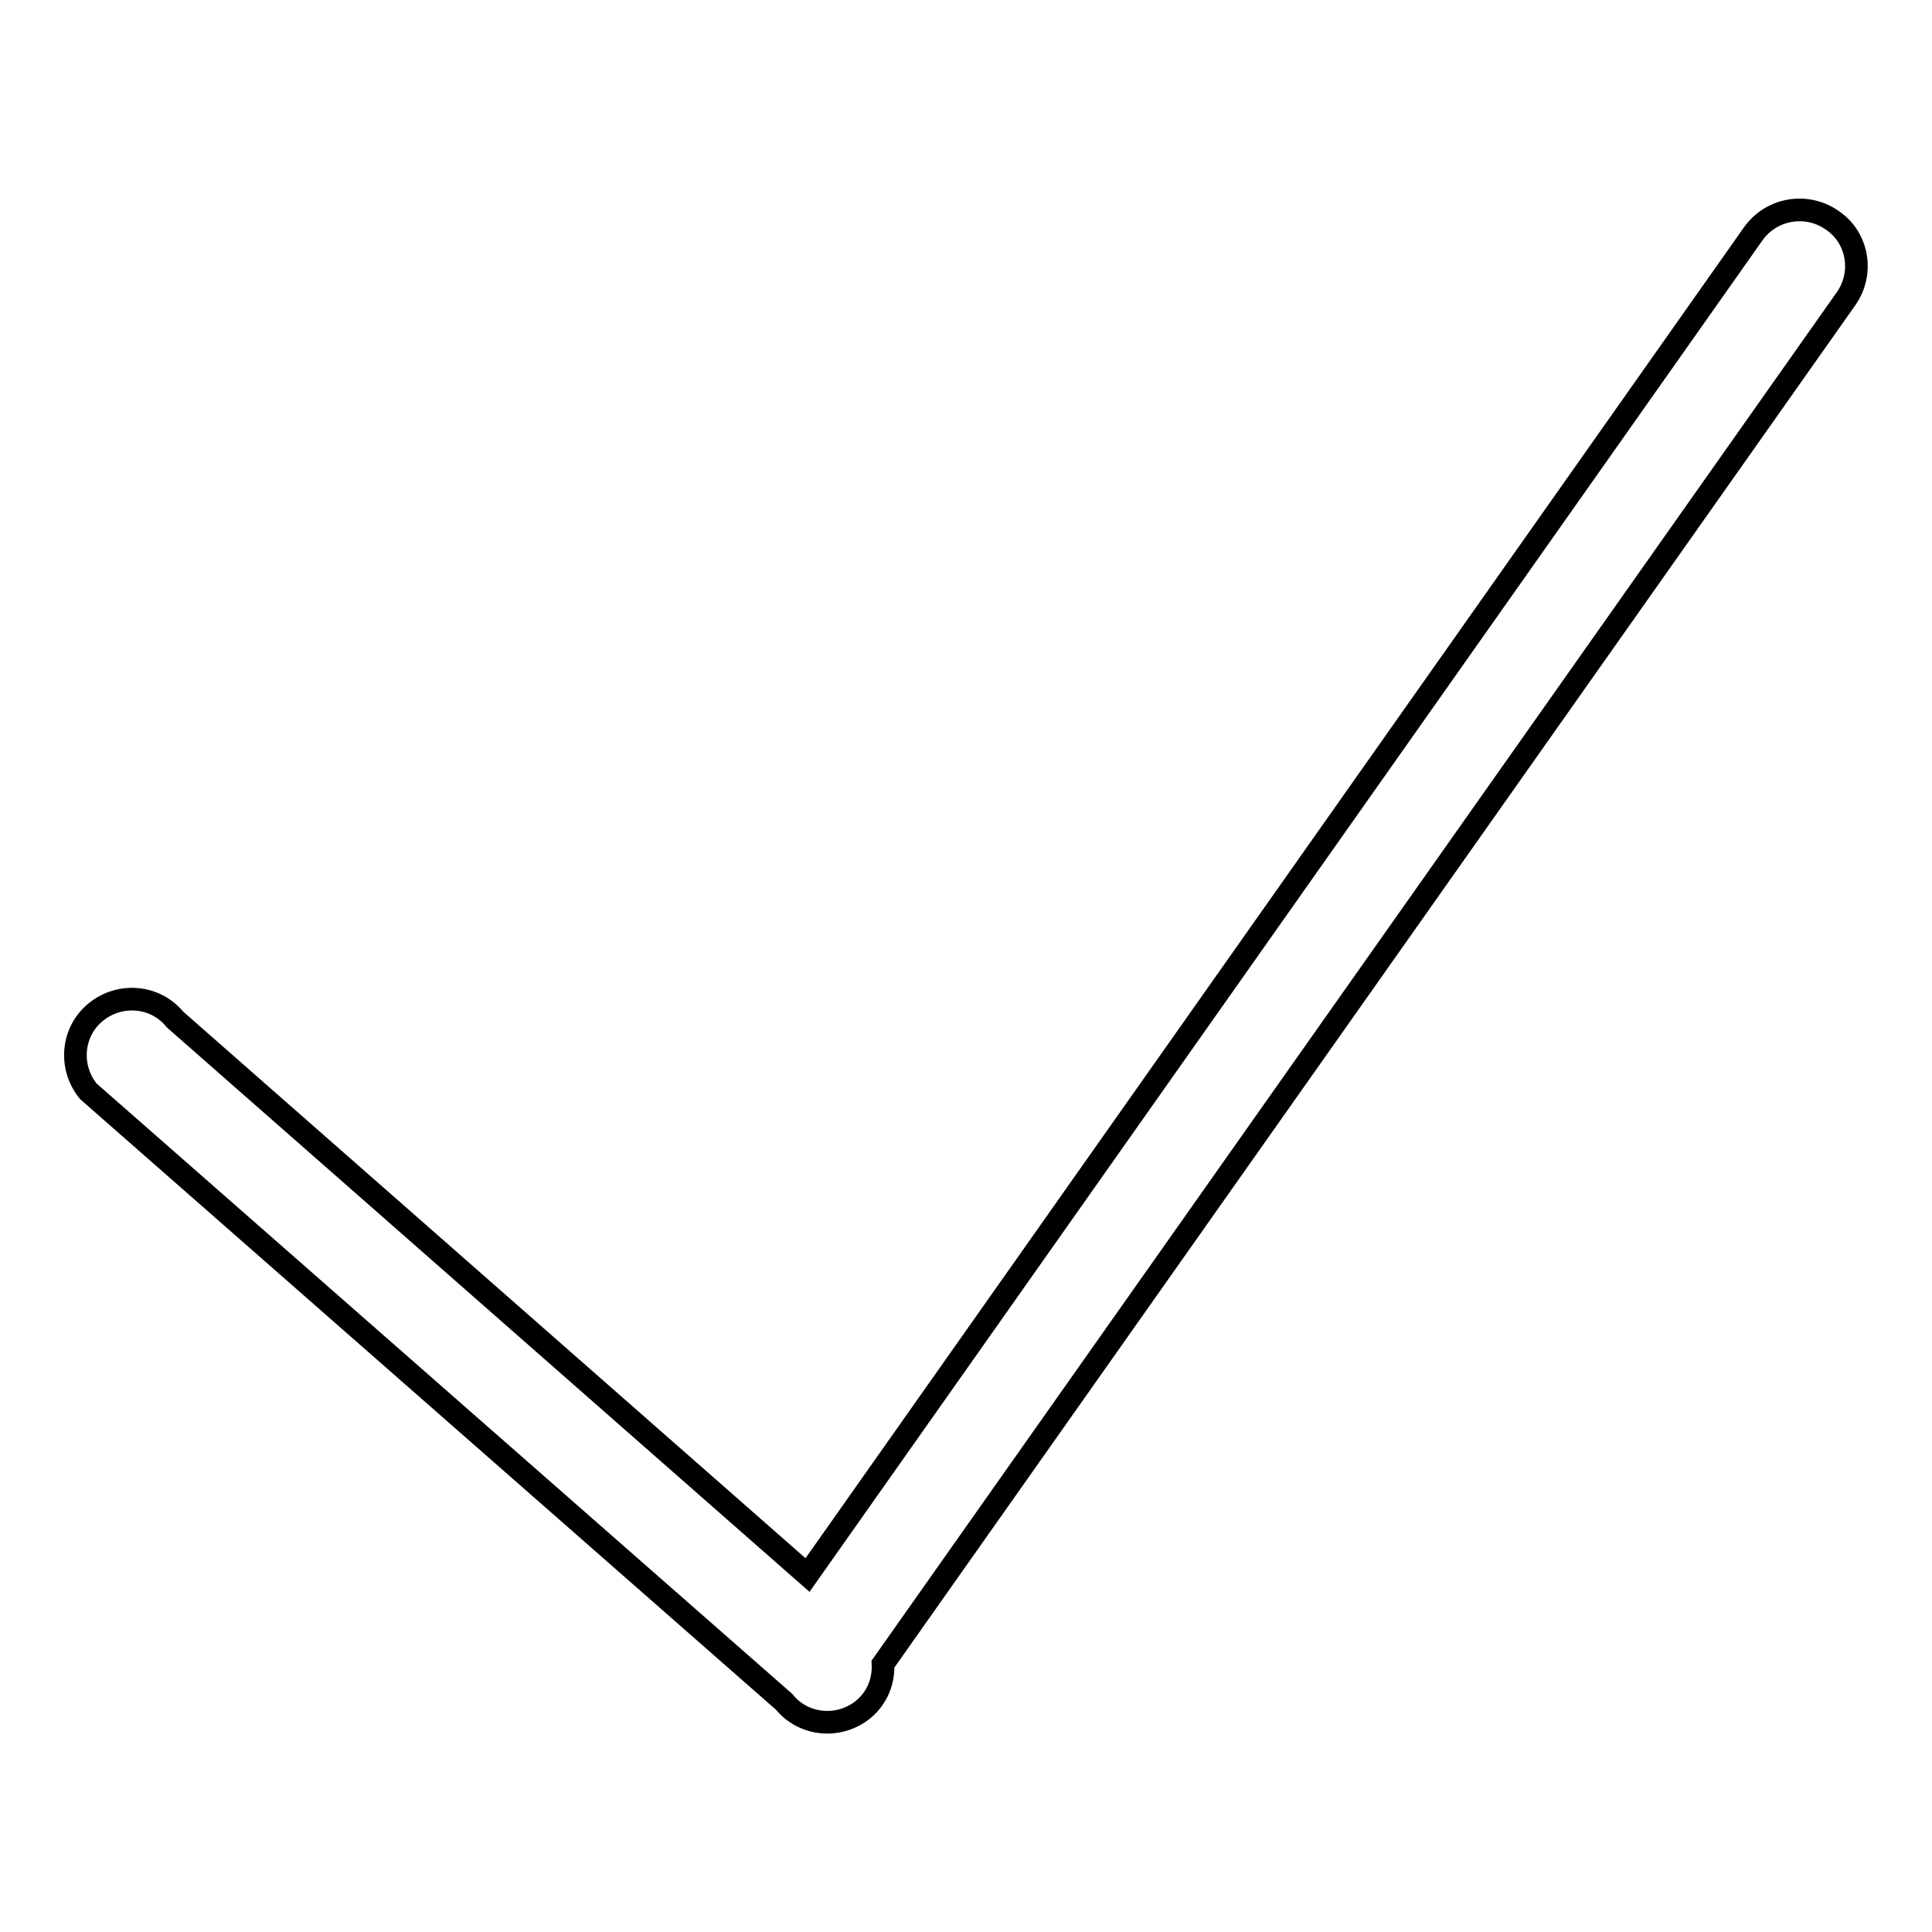
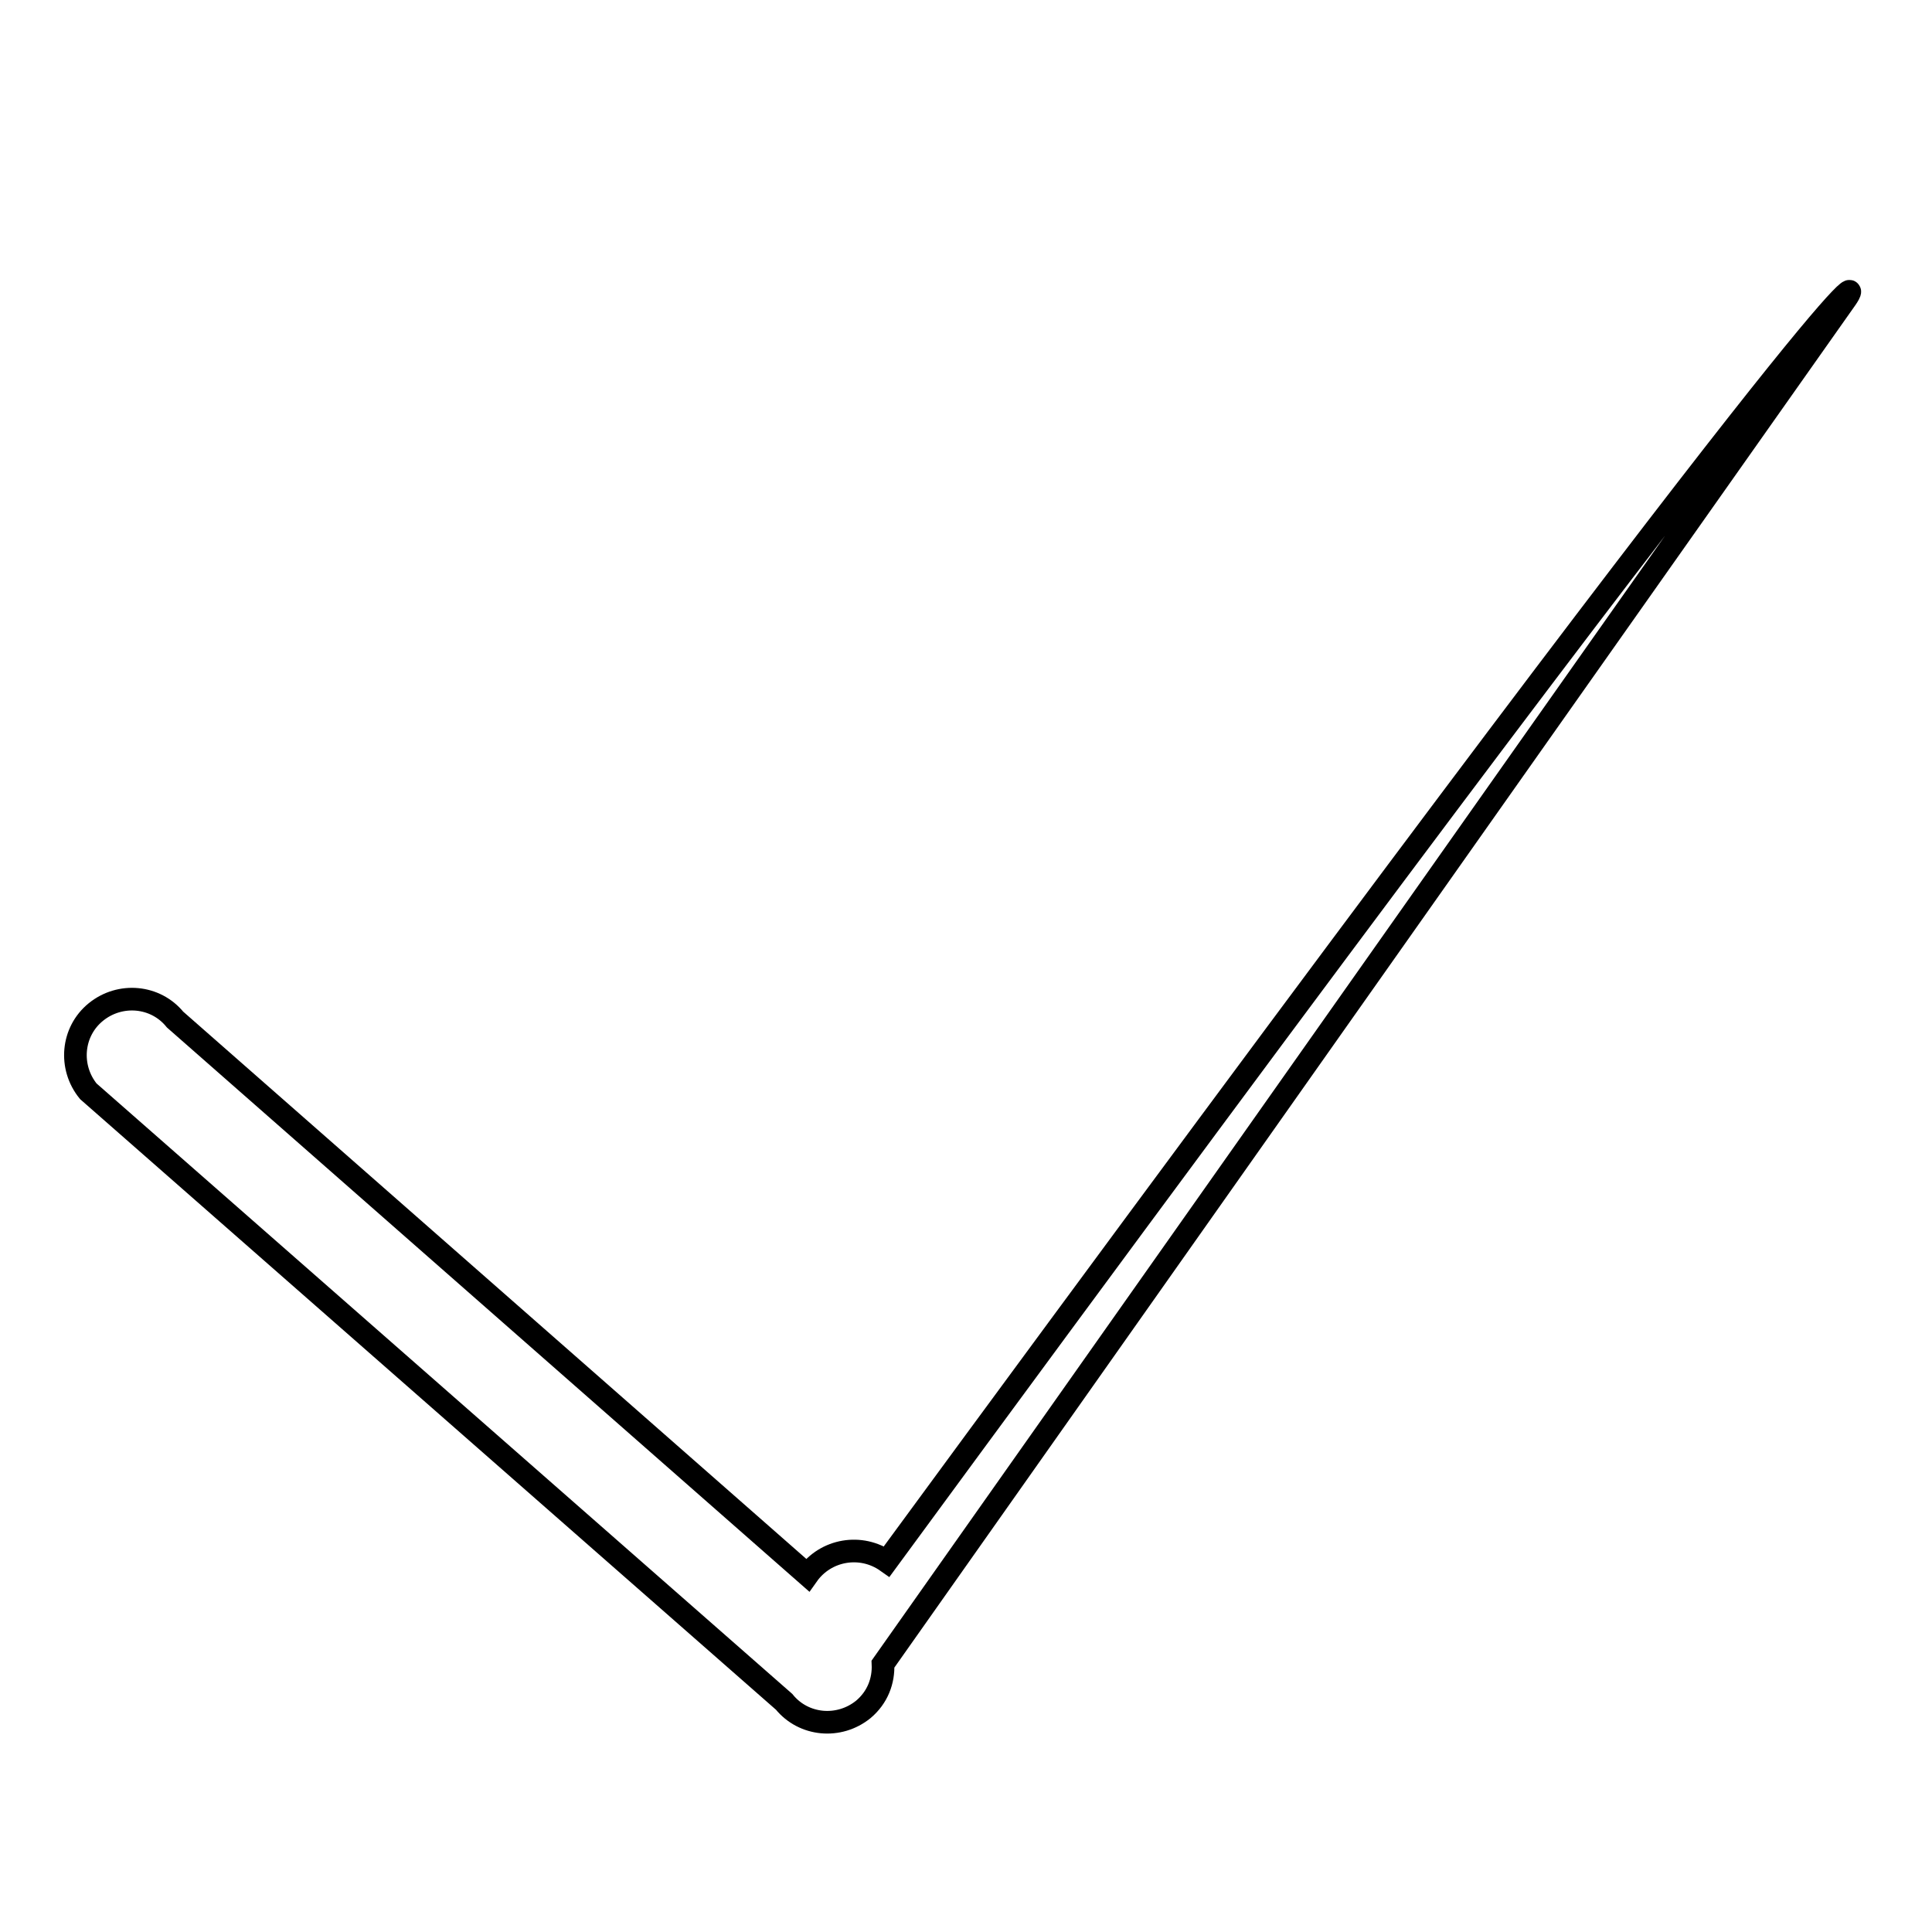
<svg xmlns="http://www.w3.org/2000/svg" version="1.1" x="0px" y="0px" viewBox="0 0 256 256" enable-background="new 0 0 256 256" xml:space="preserve">
  <g>
-     <path stroke-width="3" fill-opacity="0" stroke="#000000" d="M244.6,39.6L117,220.5c0.1,2.2-0.7,4.4-2.6,6c-3.2,2.6-7.9,2.2-10.5-1l-92.2-80.9c-2.6-3.2-2.2-7.9,1-10.5 c3.2-2.6,7.9-2.2,10.5,1l83.8,73.6L232.3,31c2.4-3.4,7.1-4.2,10.5-1.8C246.2,31.5,247,36.2,244.6,39.6L244.6,39.6z" />
+     <path stroke-width="3" fill-opacity="0" stroke="#000000" d="M244.6,39.6L117,220.5c0.1,2.2-0.7,4.4-2.6,6c-3.2,2.6-7.9,2.2-10.5-1l-92.2-80.9c-2.6-3.2-2.2-7.9,1-10.5 c3.2-2.6,7.9-2.2,10.5,1l83.8,73.6c2.4-3.4,7.1-4.2,10.5-1.8C246.2,31.5,247,36.2,244.6,39.6L244.6,39.6z" />
  </g>
</svg>